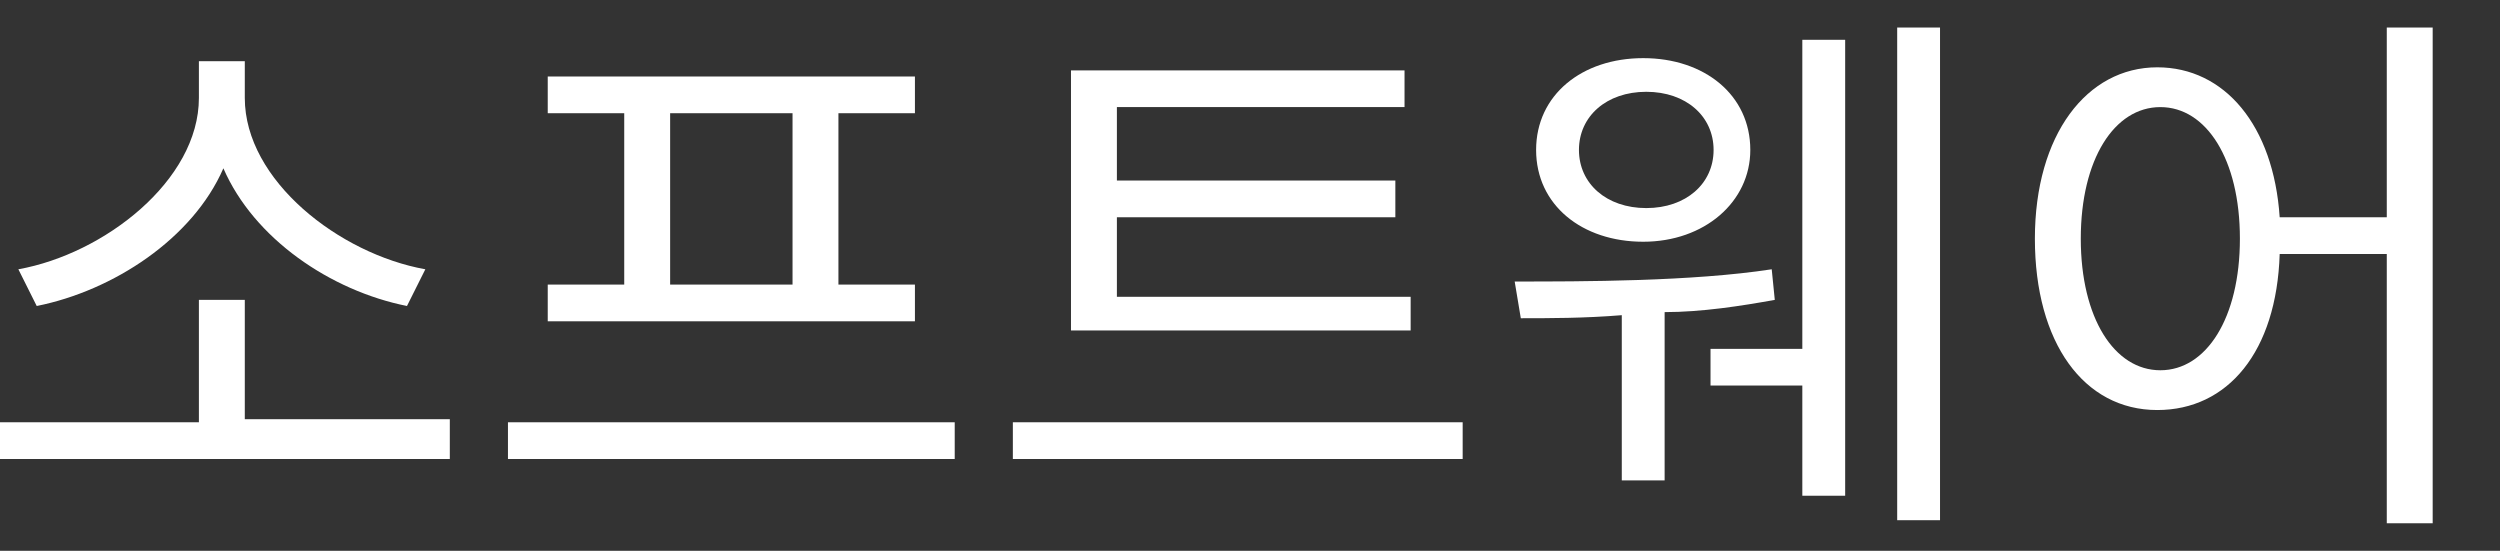
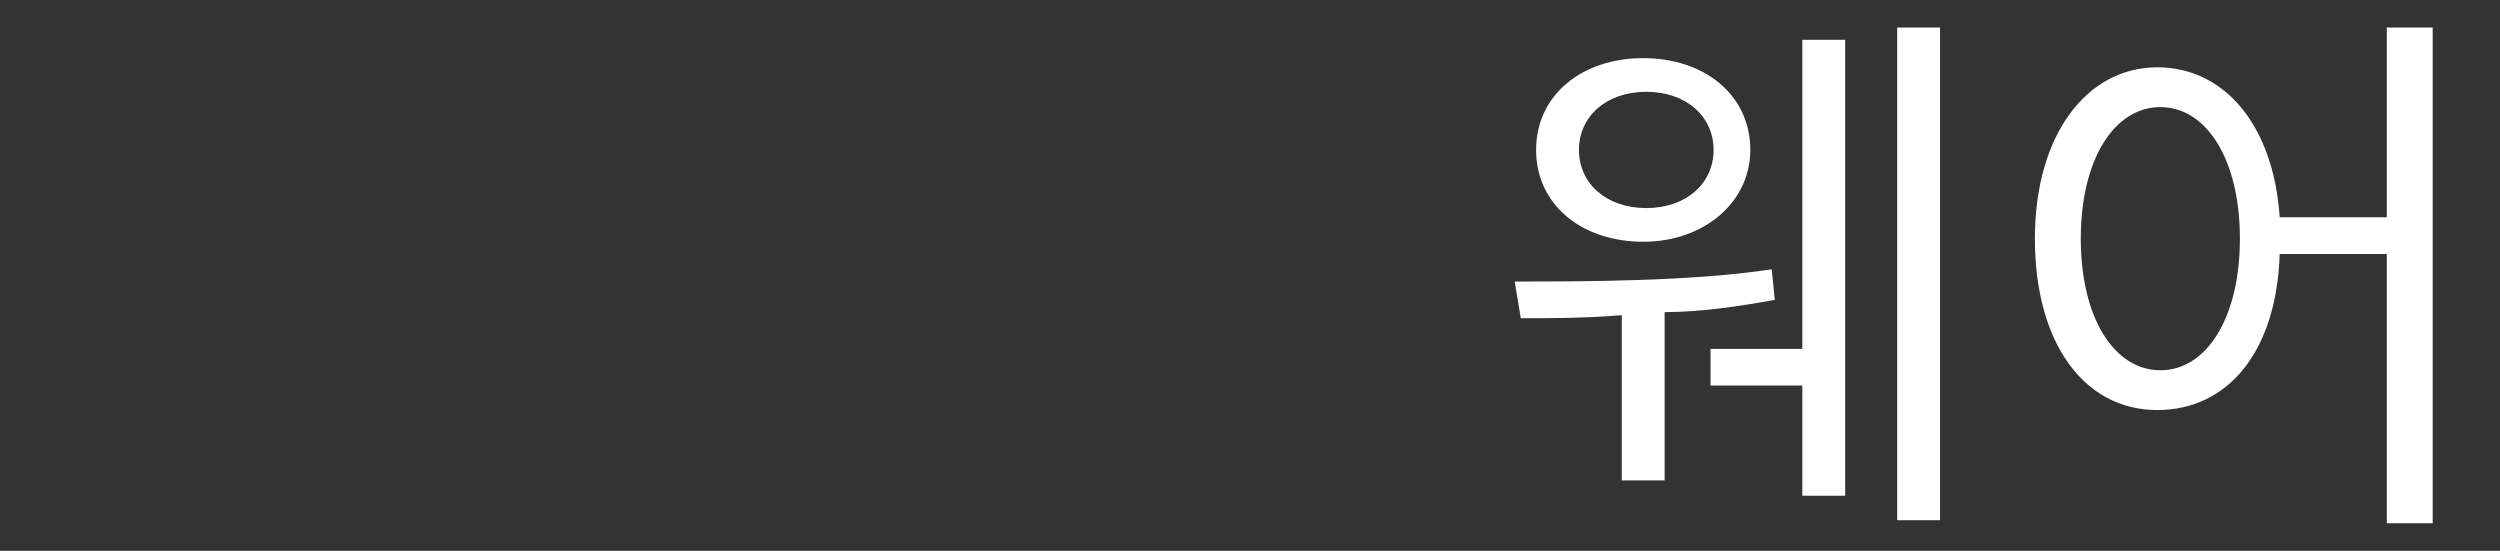
<svg xmlns="http://www.w3.org/2000/svg" version="1.1" id="Layer_1" x="0px" y="0px" viewBox="0 0 81.7 18" style="enable-background:new 0 0 81.7 18;" xml:space="preserve">
  <rect x="0" y="0" width="81.7" height="18" fill="#333333" stroke="none" />
  <style type="text/css">
	.st0{fill:#FFFFFF;}
</style>
  <g>
    <g>
-       <path class="st0" d="M14.7,13.7V15H0v-1.2h6.5V9.8H8v3.9H14.7z M13.3,10c-2.5-0.5-5-2.2-6-4.5c-1,2.3-3.6,4-6.1,4.5L0.6,8.8    c2.8-0.5,5.9-2.9,5.9-5.6V2H8v1.2c0,2.7,3.1,5.1,5.9,5.6L13.3,10z" />
-       <path class="st0" d="M31.2,13.8V15H16.6v-1.2H31.2z M20.4,3.7h-2.5V2.5h12v1.2h-2.5v5.6h2.5v1.2H17.9V9.3h2.5V3.7z M25.9,3.7h-4    v5.6h4V3.7z" />
-       <path class="st0" d="M47.8,13.8V15H33.1v-1.2H47.8z M46.1,10.8H35V2.3h10.9v1.2h-9.4v2.4h9.1v1.2h-9.1v2.6h9.6V10.8z" />
-       <path class="st0" d="M58,9.8c-1.1,0.2-2.4,0.4-3.6,0.4v5.5H53v-5.4c-1.2,0.1-2.4,0.1-3.3,0.1l-0.2-1.2c2.2,0,5.8,0,8.4-0.4L58,9.8    z M50.2,4.9c0-1.8,1.5-3,3.5-3c2,0,3.5,1.2,3.5,3c0,1.7-1.5,3-3.5,3C51.7,7.9,50.2,6.7,50.2,4.9z M51.6,4.9c0,1.1,0.9,1.9,2.2,1.9    s2.2-0.8,2.2-1.9c0-1.1-0.9-1.9-2.2-1.9S51.6,3.8,51.6,4.9z M58.9,1.3h1.4v14.9h-1.4v-3.6h-3v-1.2h3V1.3z M63.4,0.9v16.1h-1.4V0.9    H63.4z" />
+       <path class="st0" d="M58,9.8c-1.1,0.2-2.4,0.4-3.6,0.4v5.5H53v-5.4c-1.2,0.1-2.4,0.1-3.3,0.1l-0.2-1.2c2.2,0,5.8,0,8.4-0.4L58,9.8    z M50.2,4.9c0-1.8,1.5-3,3.5-3c2,0,3.5,1.2,3.5,3c0,1.7-1.5,3-3.5,3C51.7,7.9,50.2,6.7,50.2,4.9M51.6,4.9c0,1.1,0.9,1.9,2.2,1.9    s2.2-0.8,2.2-1.9c0-1.1-0.9-1.9-2.2-1.9S51.6,3.8,51.6,4.9z M58.9,1.3h1.4v14.9h-1.4v-3.6h-3v-1.2h3V1.3z M63.4,0.9v16.1h-1.4V0.9    H63.4z" />
      <path class="st0" d="M79.5,0.9v16.2h-1.5V8.3h-3.5c-0.1,3.2-1.7,5.1-4,5.1c-2.4,0-4-2.2-4-5.6c0-3.4,1.7-5.6,4-5.6    c2.2,0,3.8,1.9,4,4.9h3.5V0.9H79.5z M73.2,7.8c0-2.6-1.1-4.3-2.6-4.3c-1.5,0-2.6,1.7-2.6,4.3c0,2.6,1.1,4.3,2.6,4.3    C72.1,12.1,73.2,10.4,73.2,7.8z" />
    </g>
  </g>
</svg>